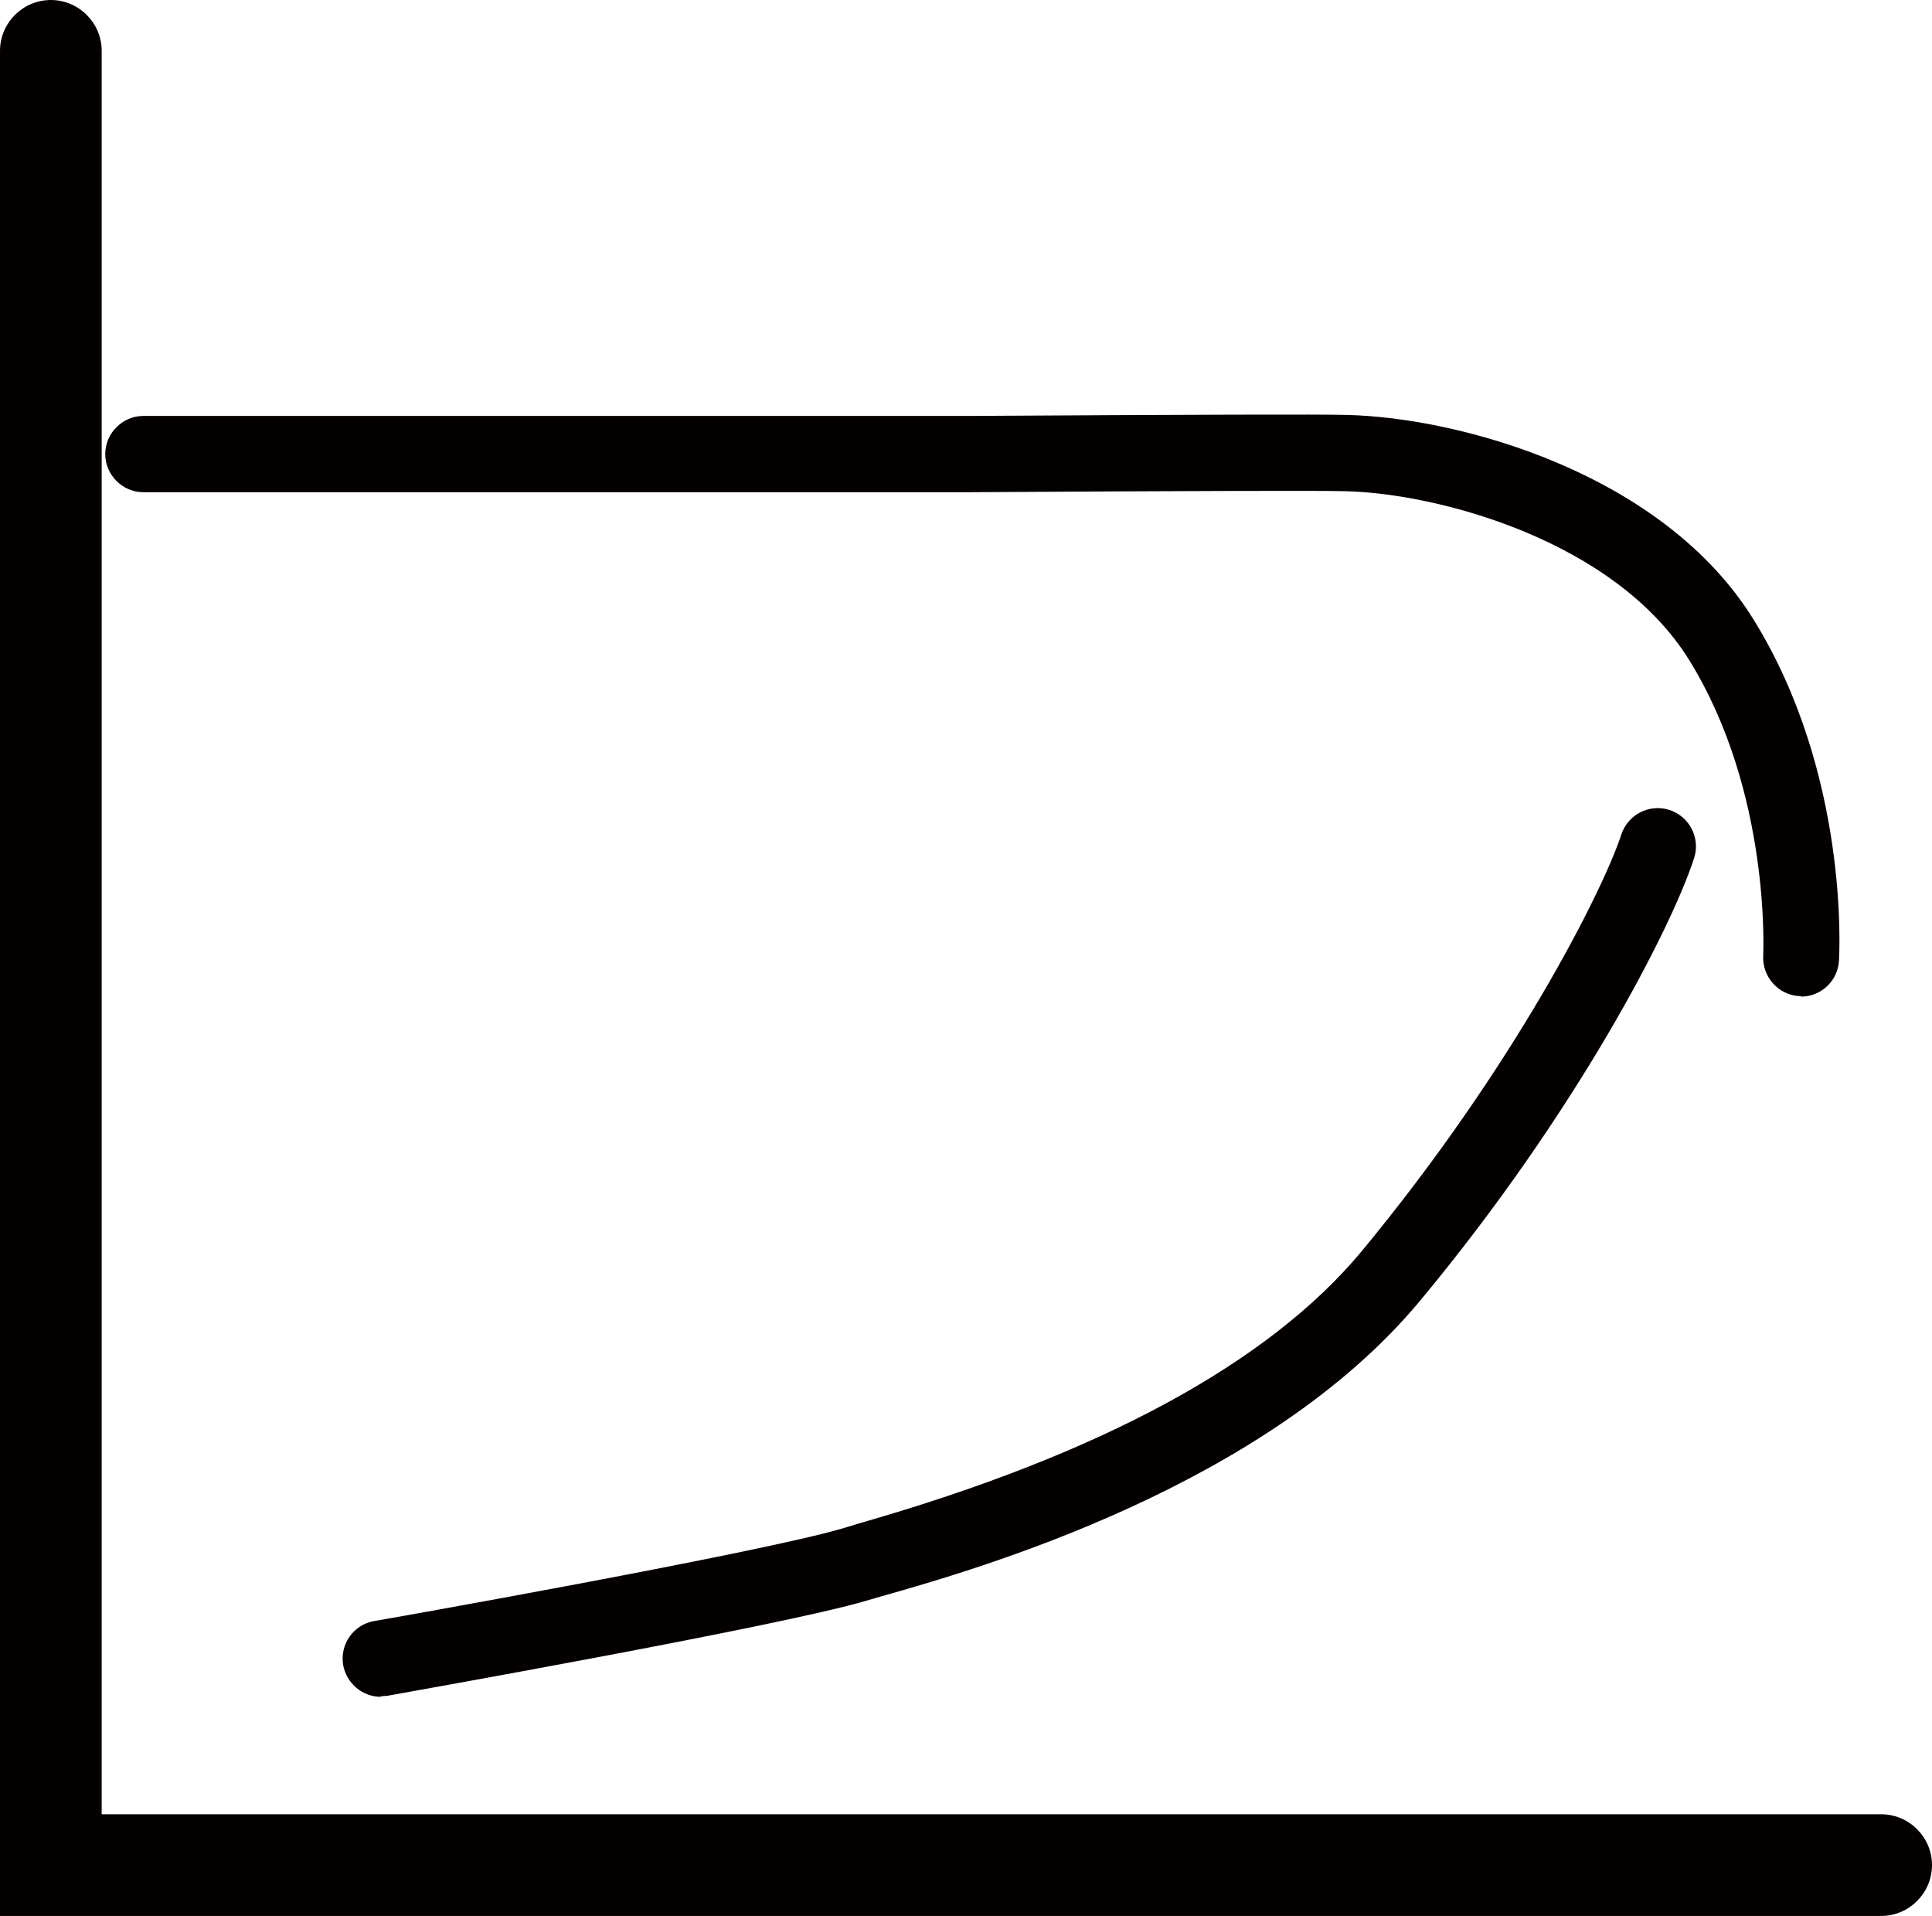
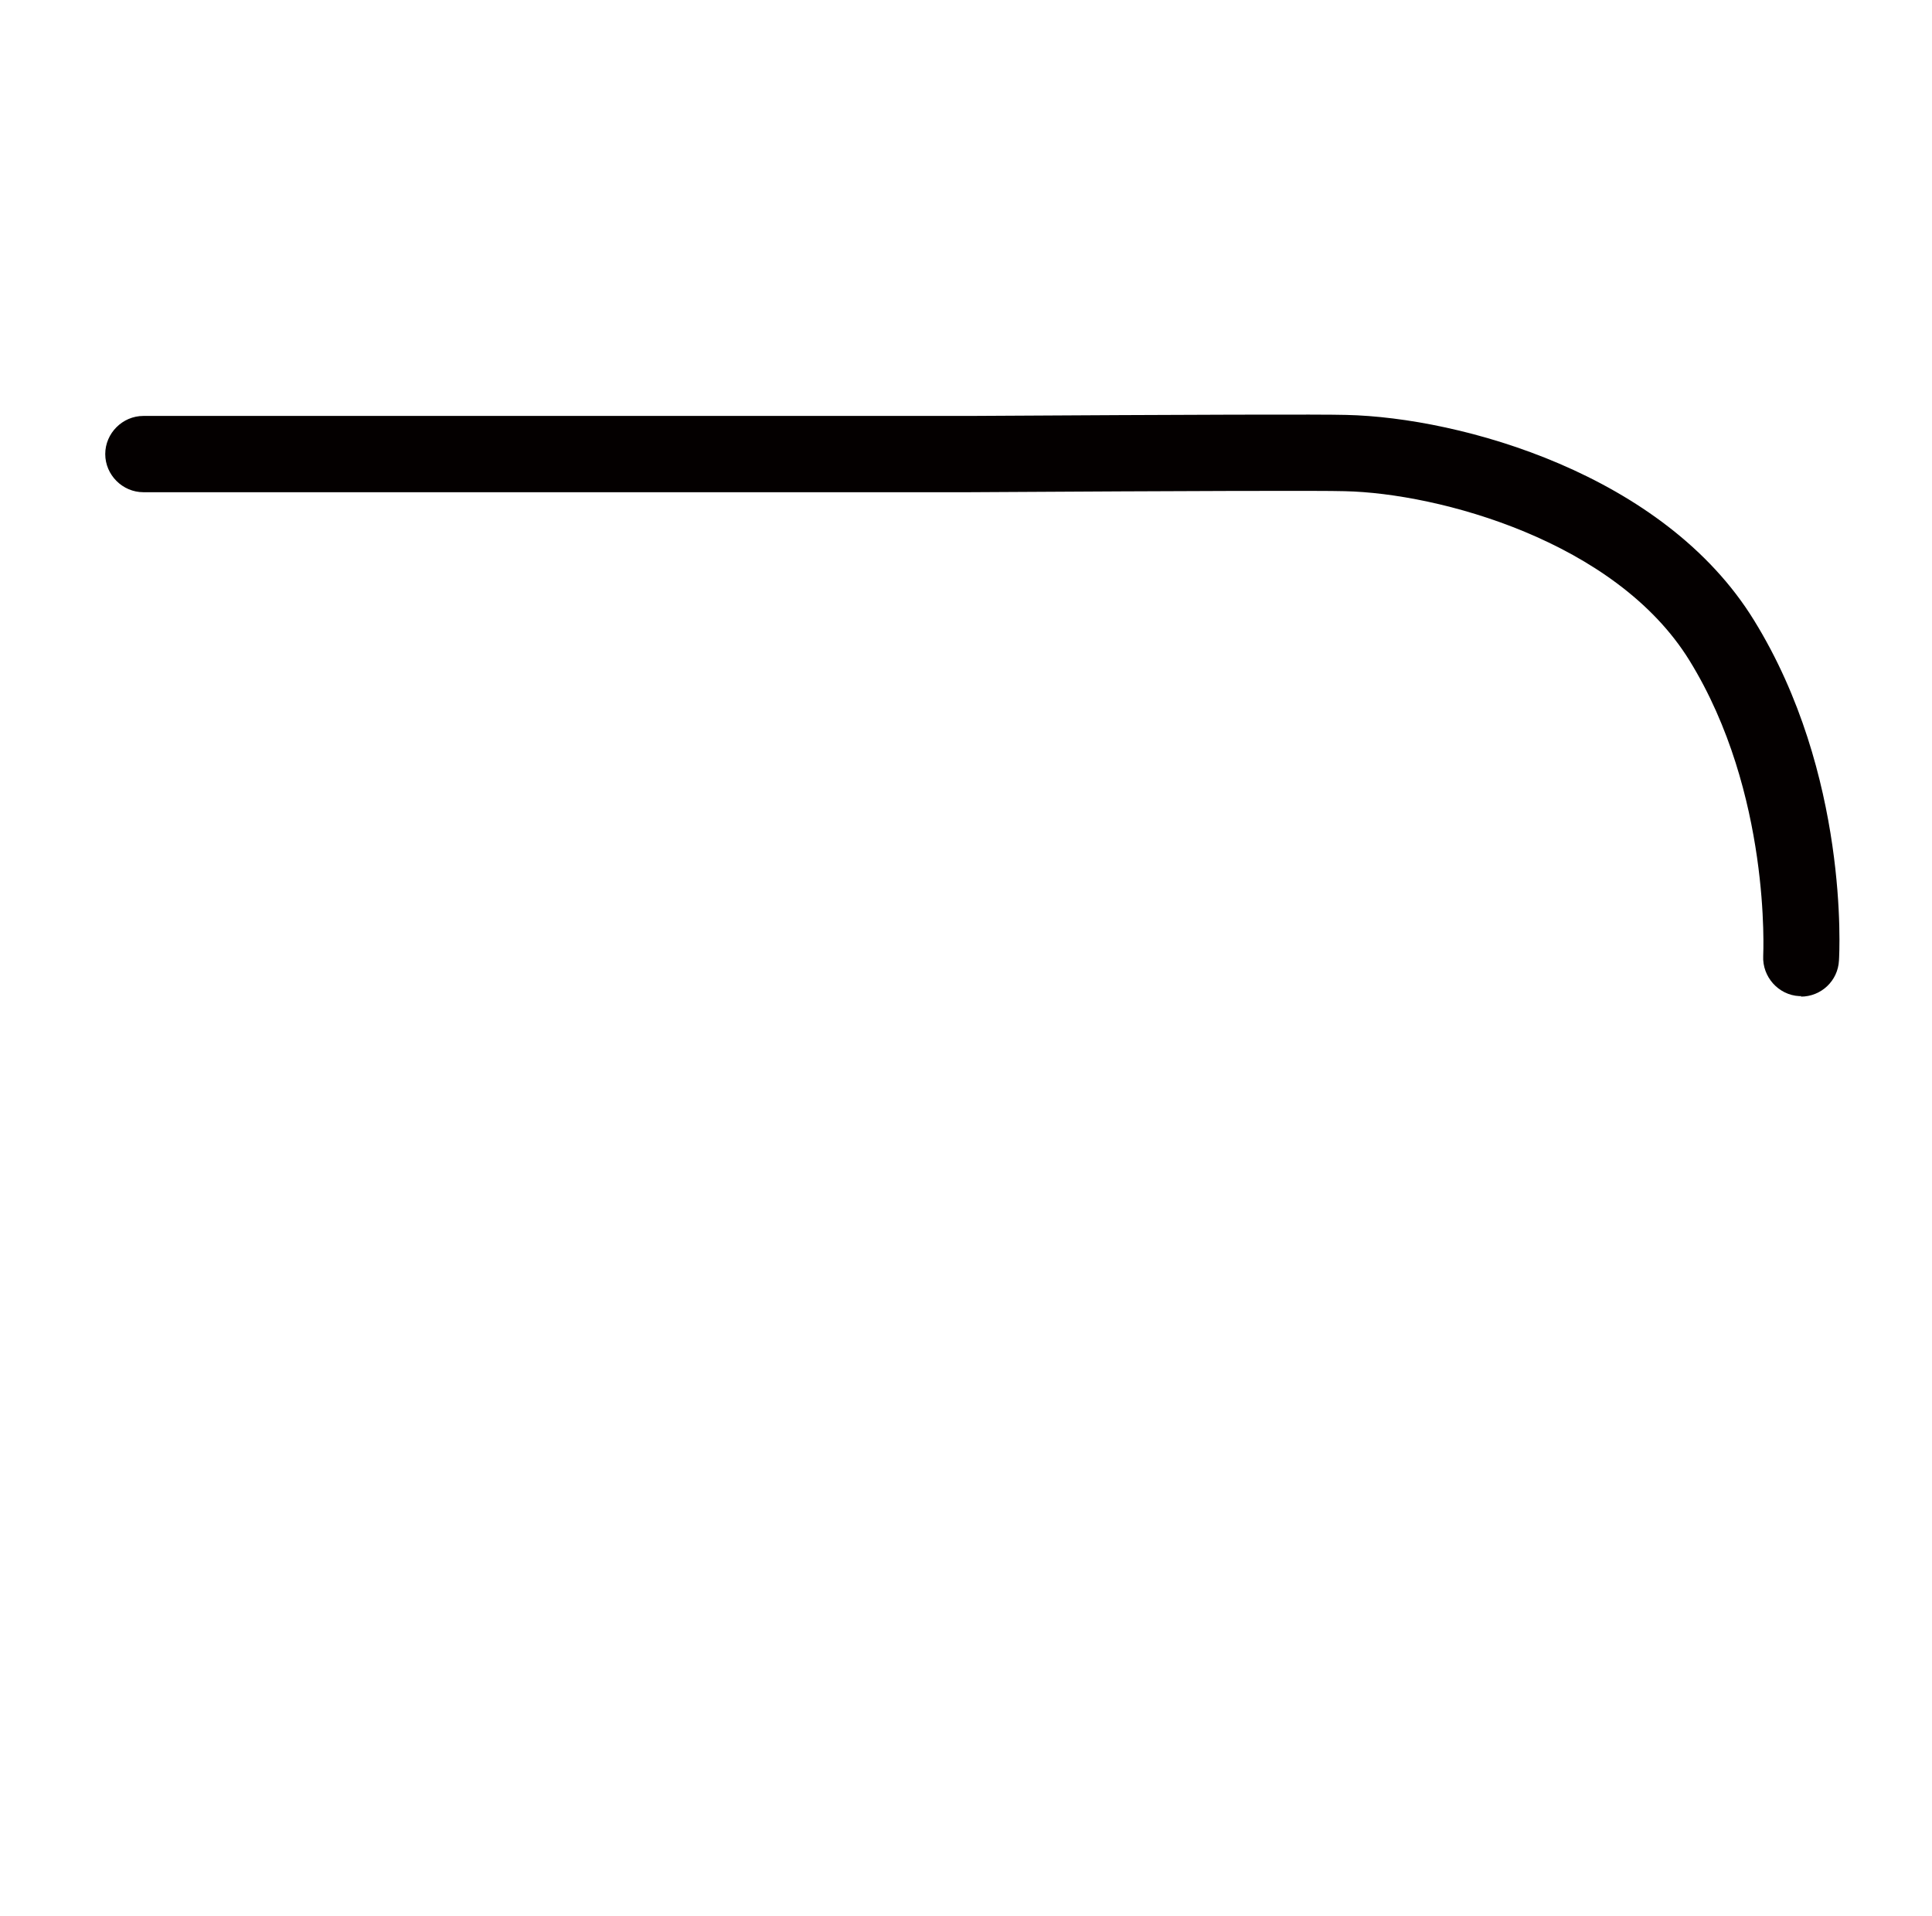
<svg xmlns="http://www.w3.org/2000/svg" fill="none" version="1.1" width="38" height="37.68" viewBox="0 0 38 37.68">
  <g>
    <g>
-       <path d="M37,37.68L0,37.68L0,1C0,0.45,0.45,0,1,0C1.55,0,2,0.45,2,1L2,35.68L37,35.68C37.55,35.68,38,36.13,38,36.68C38,37.23,37.55,37.68,37,37.68Z" fill="#040000" fill-opacity="1" style="mix-blend-mode:passthrough" />
-     </g>
+       </g>
    <g>
      <path d="M35.43,19.59Q35.4,19.59,35.39,19.59C34.98,19.57,34.66,19.21,34.68,18.8C34.68,18.77,34.84,15.6,33.23,12.99C31.78,10.64,28.3,9.7,26.45,9.66Q25.76,9.64,19.07,9.68L2.82,9.68C2.41,9.68,2.07,9.34,2.07,8.93C2.07,8.52,2.41,8.18,2.82,8.18L19.06,8.18Q25.78,8.14,26.48,8.16C28.73,8.21,32.73,9.32,34.5,12.2C36.37,15.23,36.18,18.74,36.17,18.89C36.15,19.29,35.82,19.6,35.42,19.6L35.43,19.59Z" fill="#040000" fill-opacity="1" style="mix-blend-mode:passthrough" />
    </g>
    <g>
-       <path d="M7.49,33.37C7.13,33.37,6.82,33.11,6.75,32.75C6.68,32.34,6.95,31.95,7.36,31.88C7.44,31.87,15.01,30.53,16.6,30.05L16.93,29.95C21.64,28.6,24.95,26.81,26.78,24.61C29.8,20.96,31.53,17.51,31.89,16.41C32.02,16.02,32.44,15.8,32.84,15.93C33.23,16.06,33.45,16.48,33.32,16.88C32.86,18.29,30.99,21.9,27.94,25.57C24.9,29.24,19.22,30.86,17.35,31.39L17.04,31.48C15.36,31.98,7.94,33.29,7.62,33.35C7.58,33.35,7.53,33.36,7.49,33.36L7.49,33.37Z" fill="#040000" fill-opacity="1" style="mix-blend-mode:passthrough" />
-     </g>
+       </g>
  </g>
</svg>